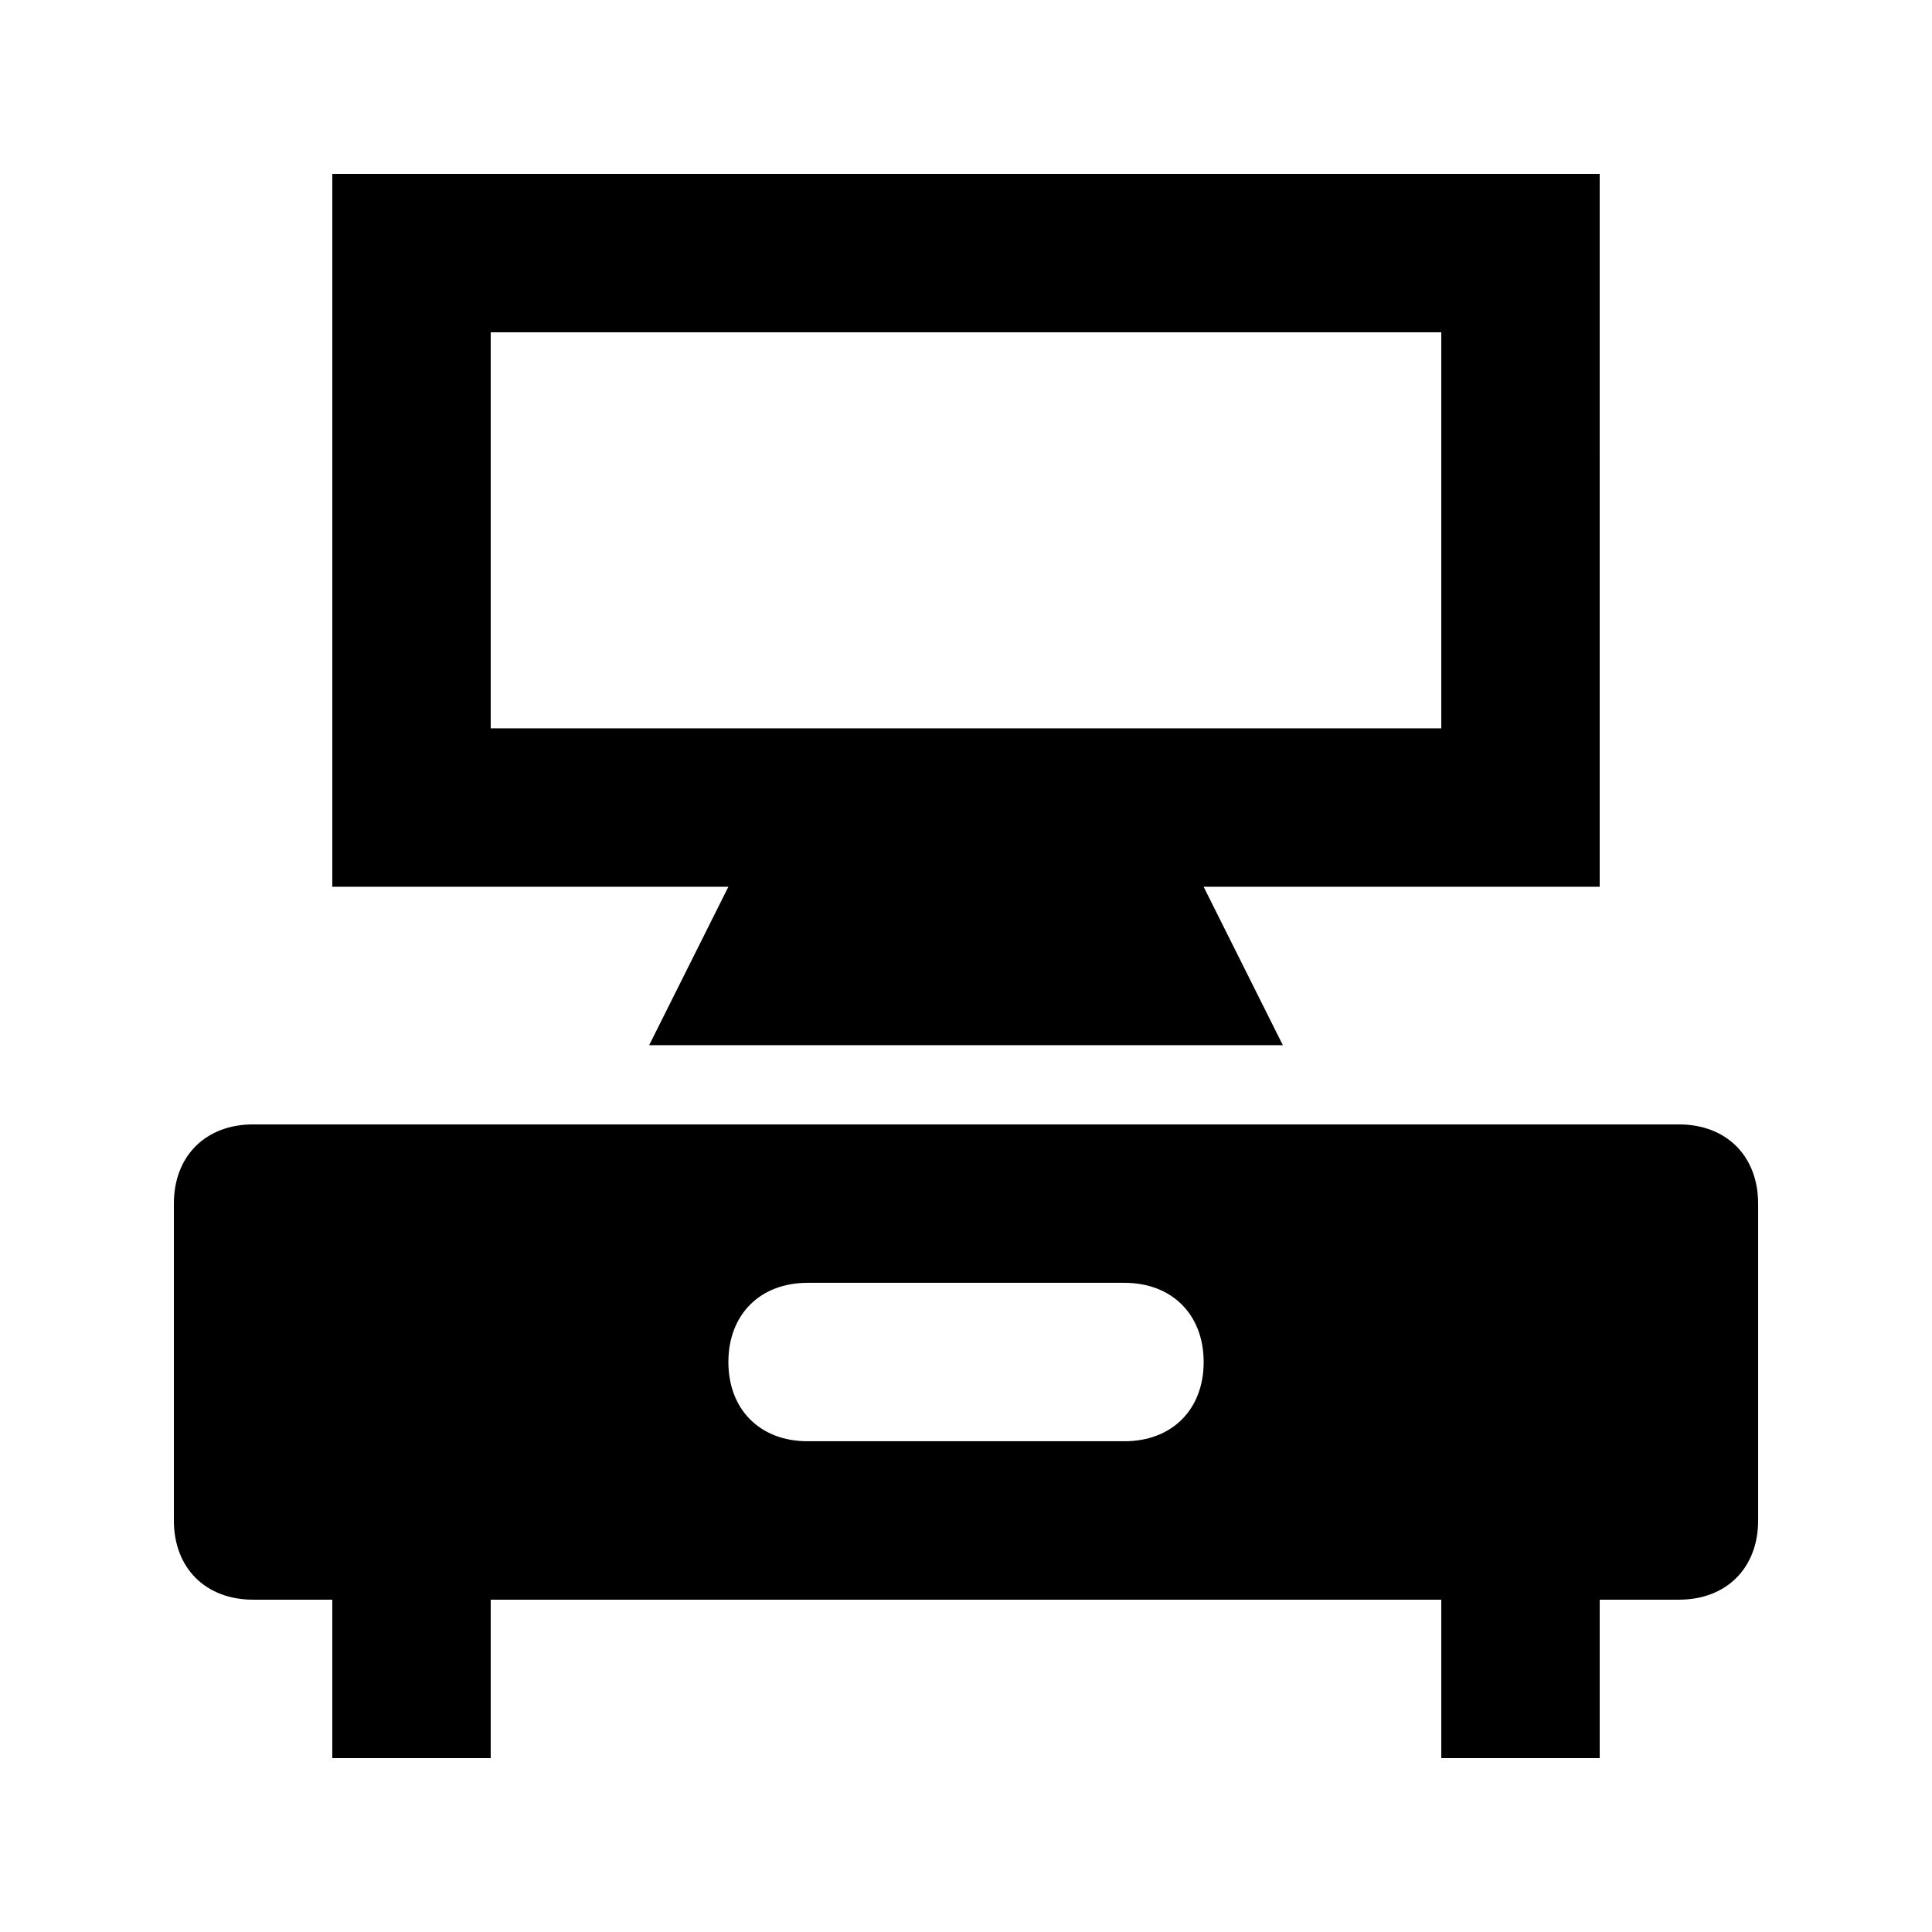
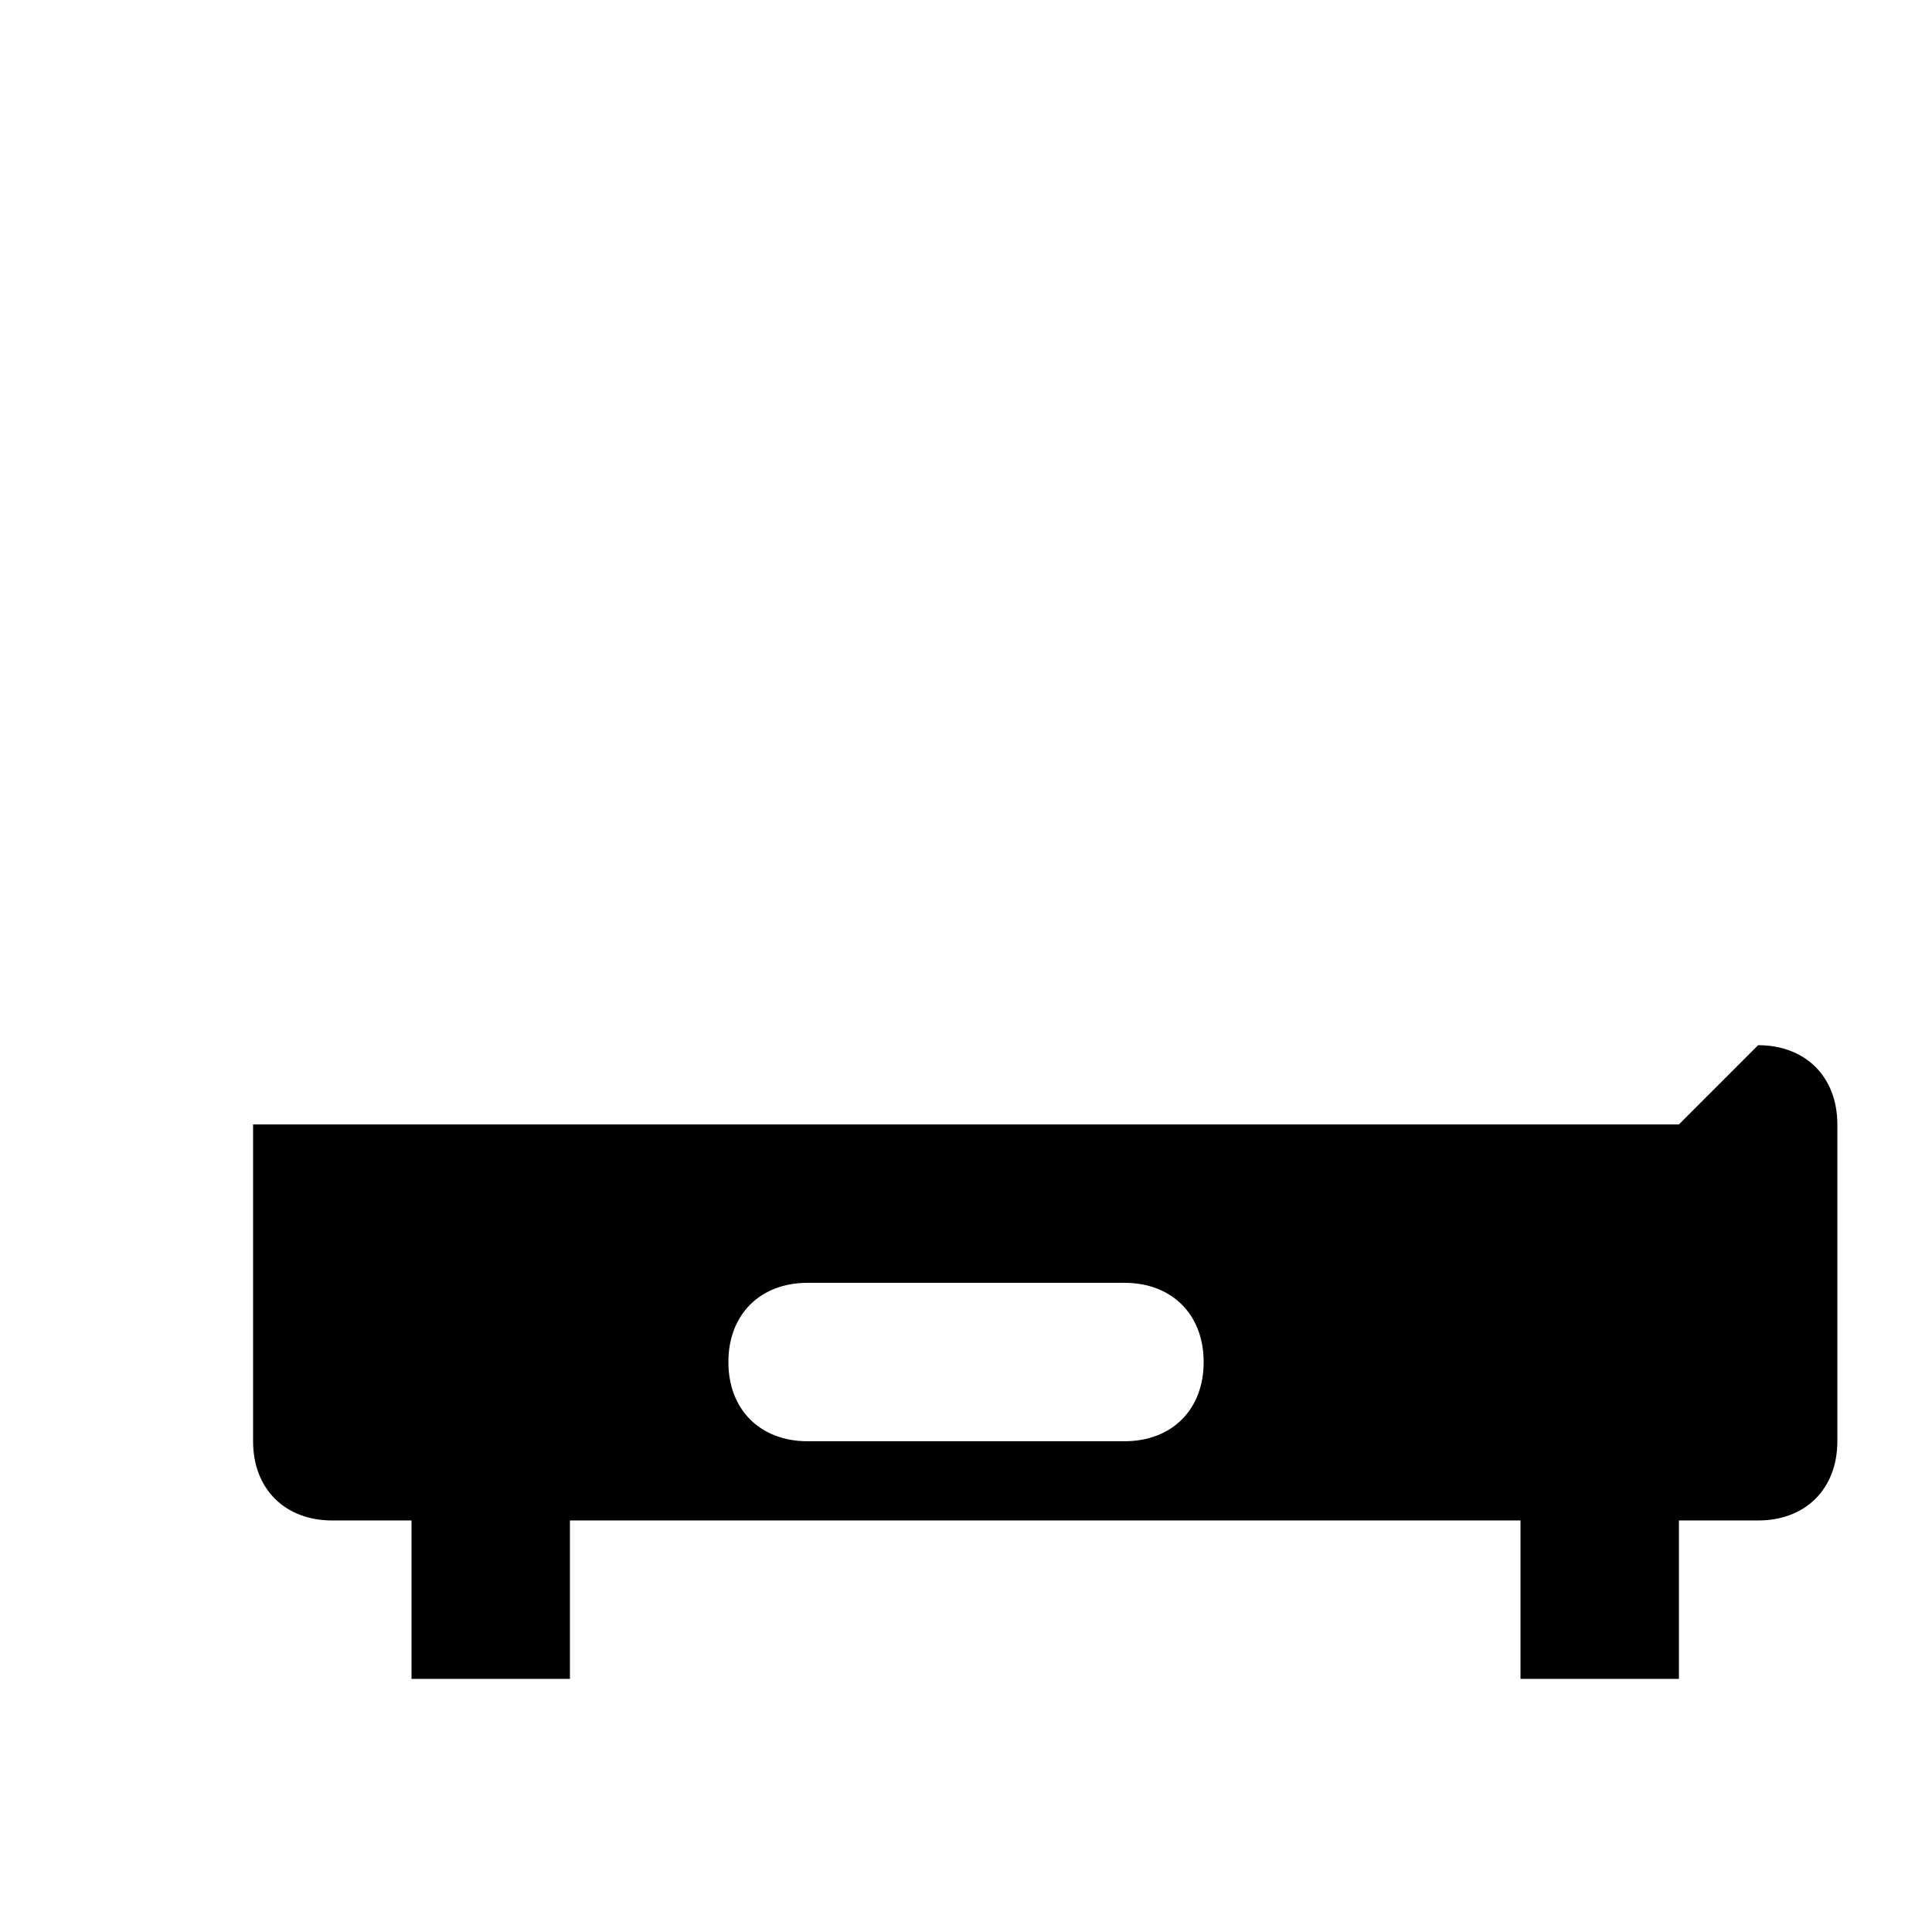
<svg xmlns="http://www.w3.org/2000/svg" fill="#000000" width="800px" height="800px" version="1.1" viewBox="144 144 512 512">
  <g>
-     <path d="m588.93 441.98h-377.86c-12.594 0-20.992 8.398-20.992 20.992v83.969c0 12.594 8.398 20.992 20.992 20.992h20.992v41.984h41.984v-41.984h251.91v41.984h41.984v-41.984h20.992c12.594 0 20.992-8.398 20.992-20.992v-83.969c-0.004-12.598-8.398-20.992-20.996-20.992zm-146.94 83.965h-83.969c-12.594 0-20.992-8.398-20.992-20.992s8.398-20.992 20.992-20.992h83.969c12.594 0 20.992 8.398 20.992 20.992 0 12.598-8.398 20.992-20.992 20.992z" />
-     <path d="m316.03 420.99h167.94l-20.992-41.984h104.96l-0.004-188.93h-335.87v188.93h104.96zm-41.984-83.969v-104.96h251.91v104.96z" />
+     <path d="m588.93 441.98h-377.86v83.969c0 12.594 8.398 20.992 20.992 20.992h20.992v41.984h41.984v-41.984h251.91v41.984h41.984v-41.984h20.992c12.594 0 20.992-8.398 20.992-20.992v-83.969c-0.004-12.598-8.398-20.992-20.996-20.992zm-146.94 83.965h-83.969c-12.594 0-20.992-8.398-20.992-20.992s8.398-20.992 20.992-20.992h83.969c12.594 0 20.992 8.398 20.992 20.992 0 12.598-8.398 20.992-20.992 20.992z" />
  </g>
</svg>